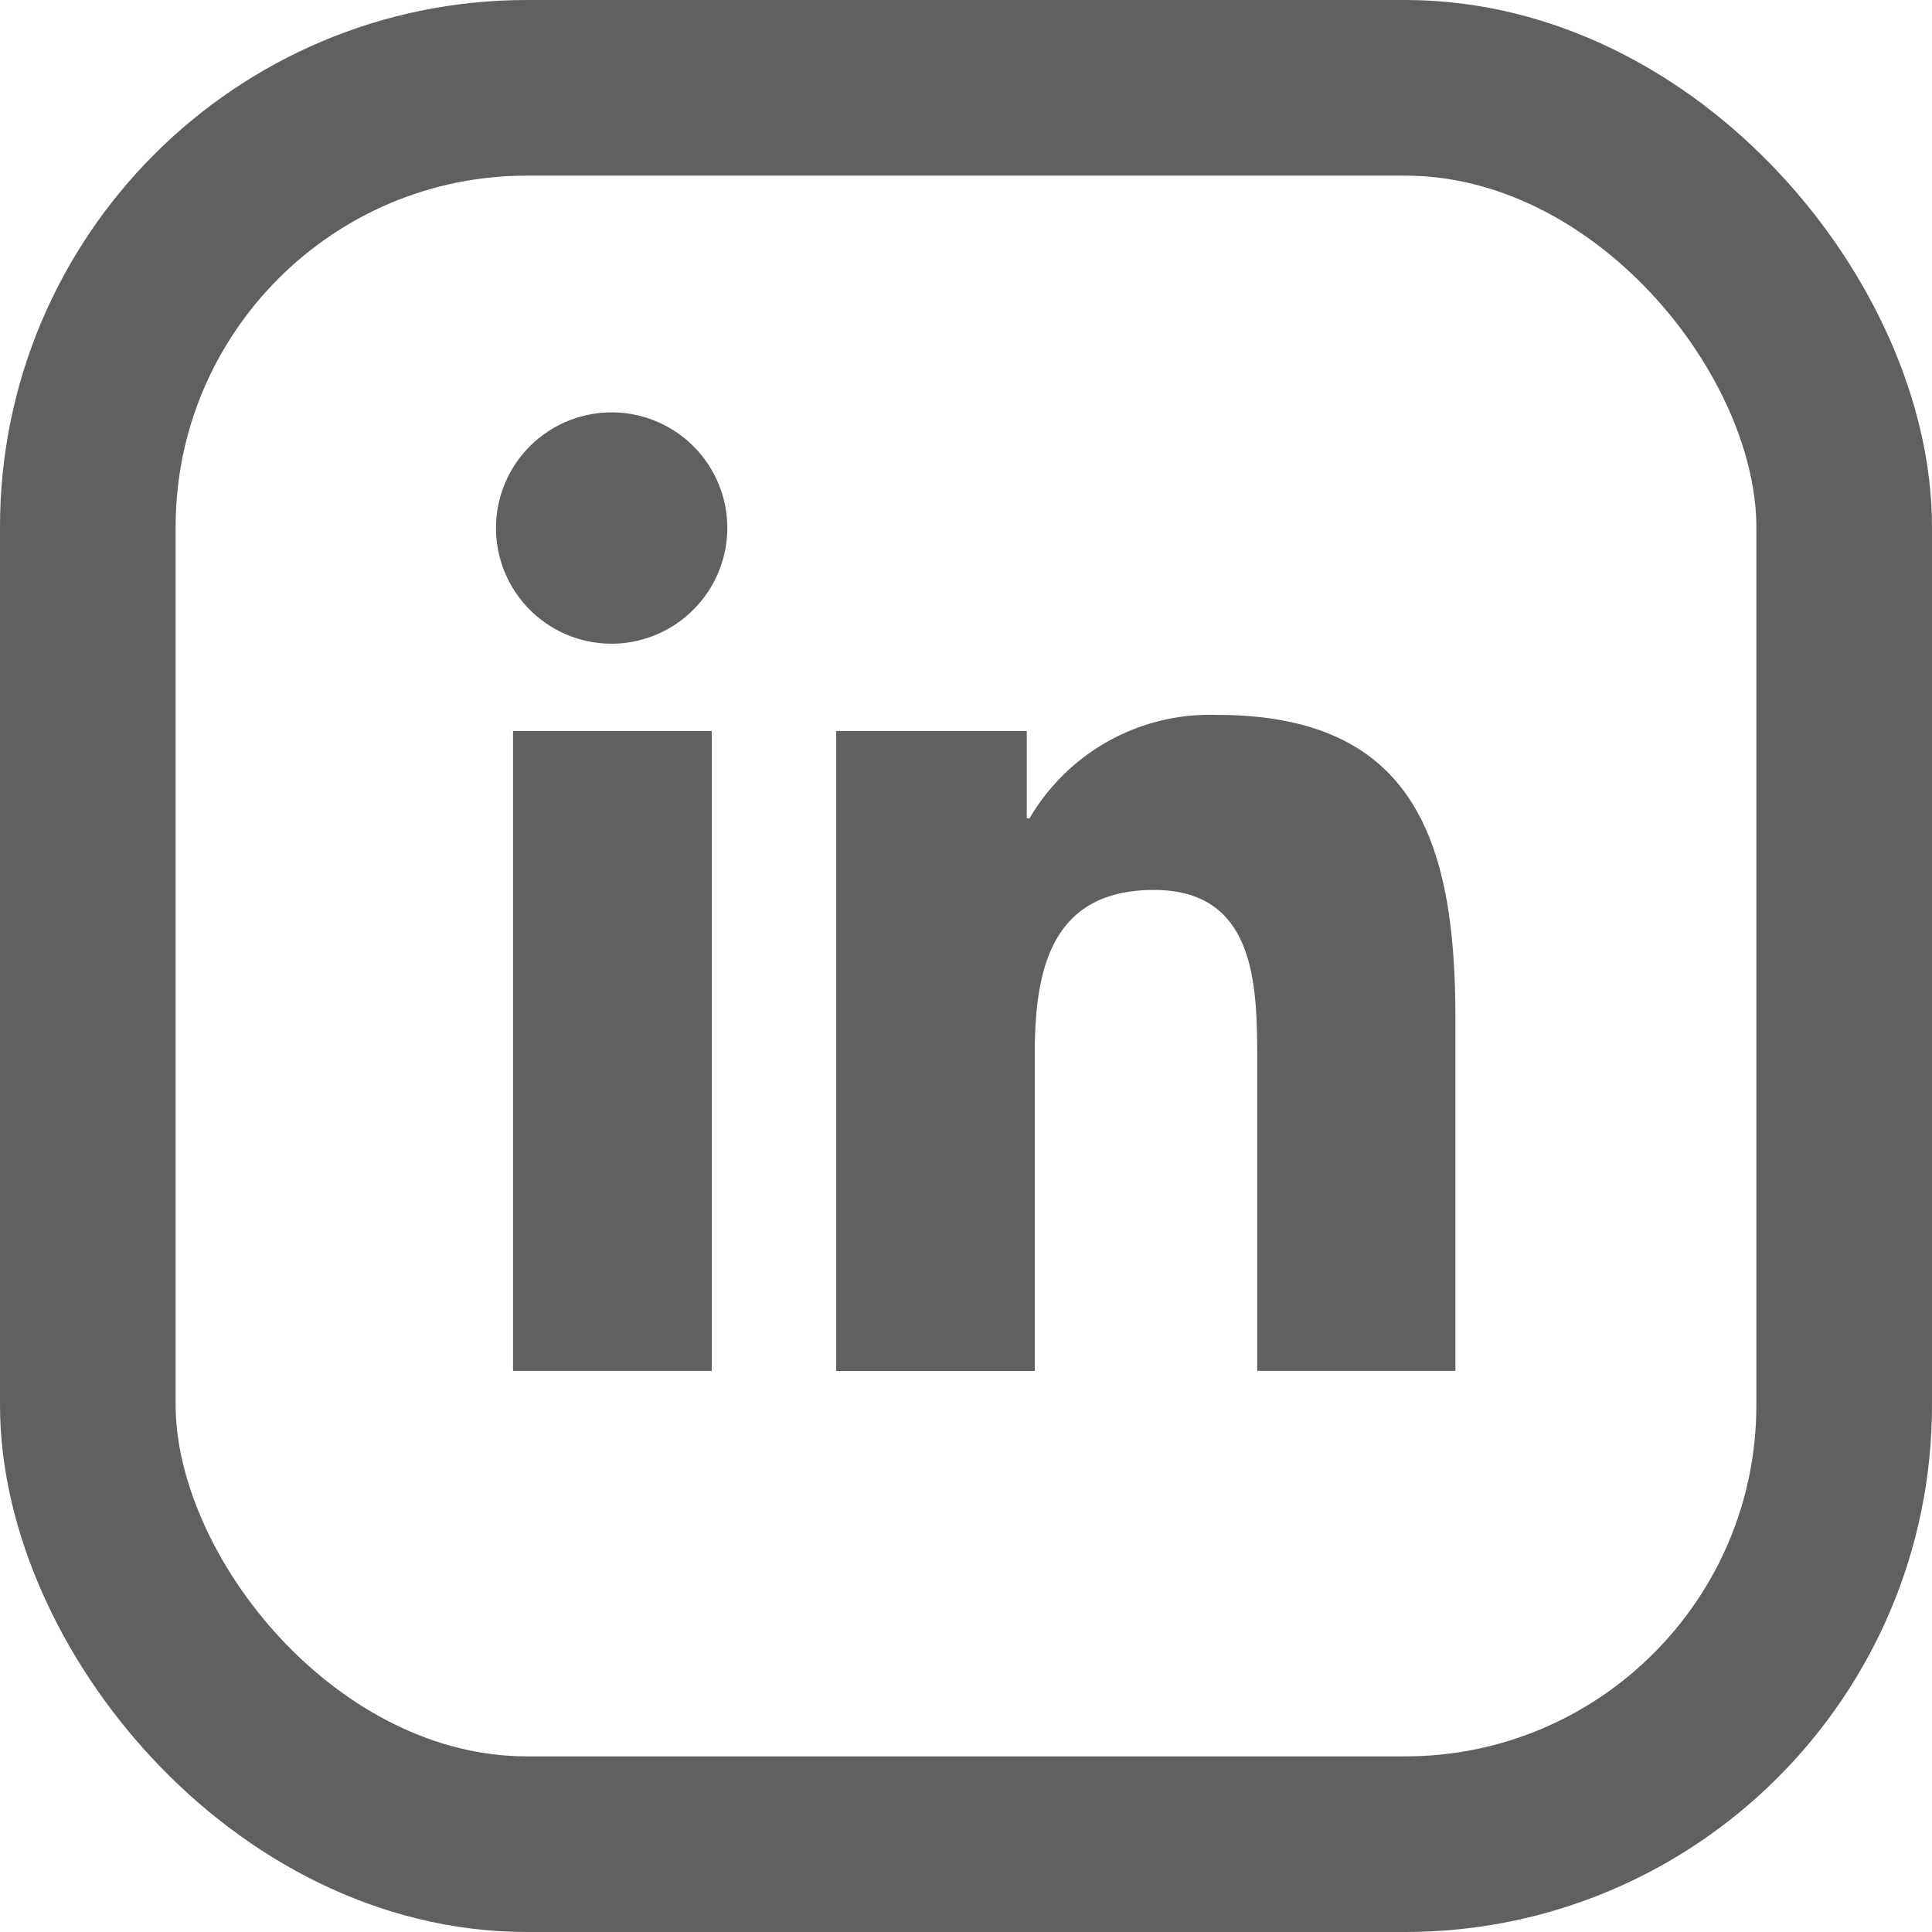
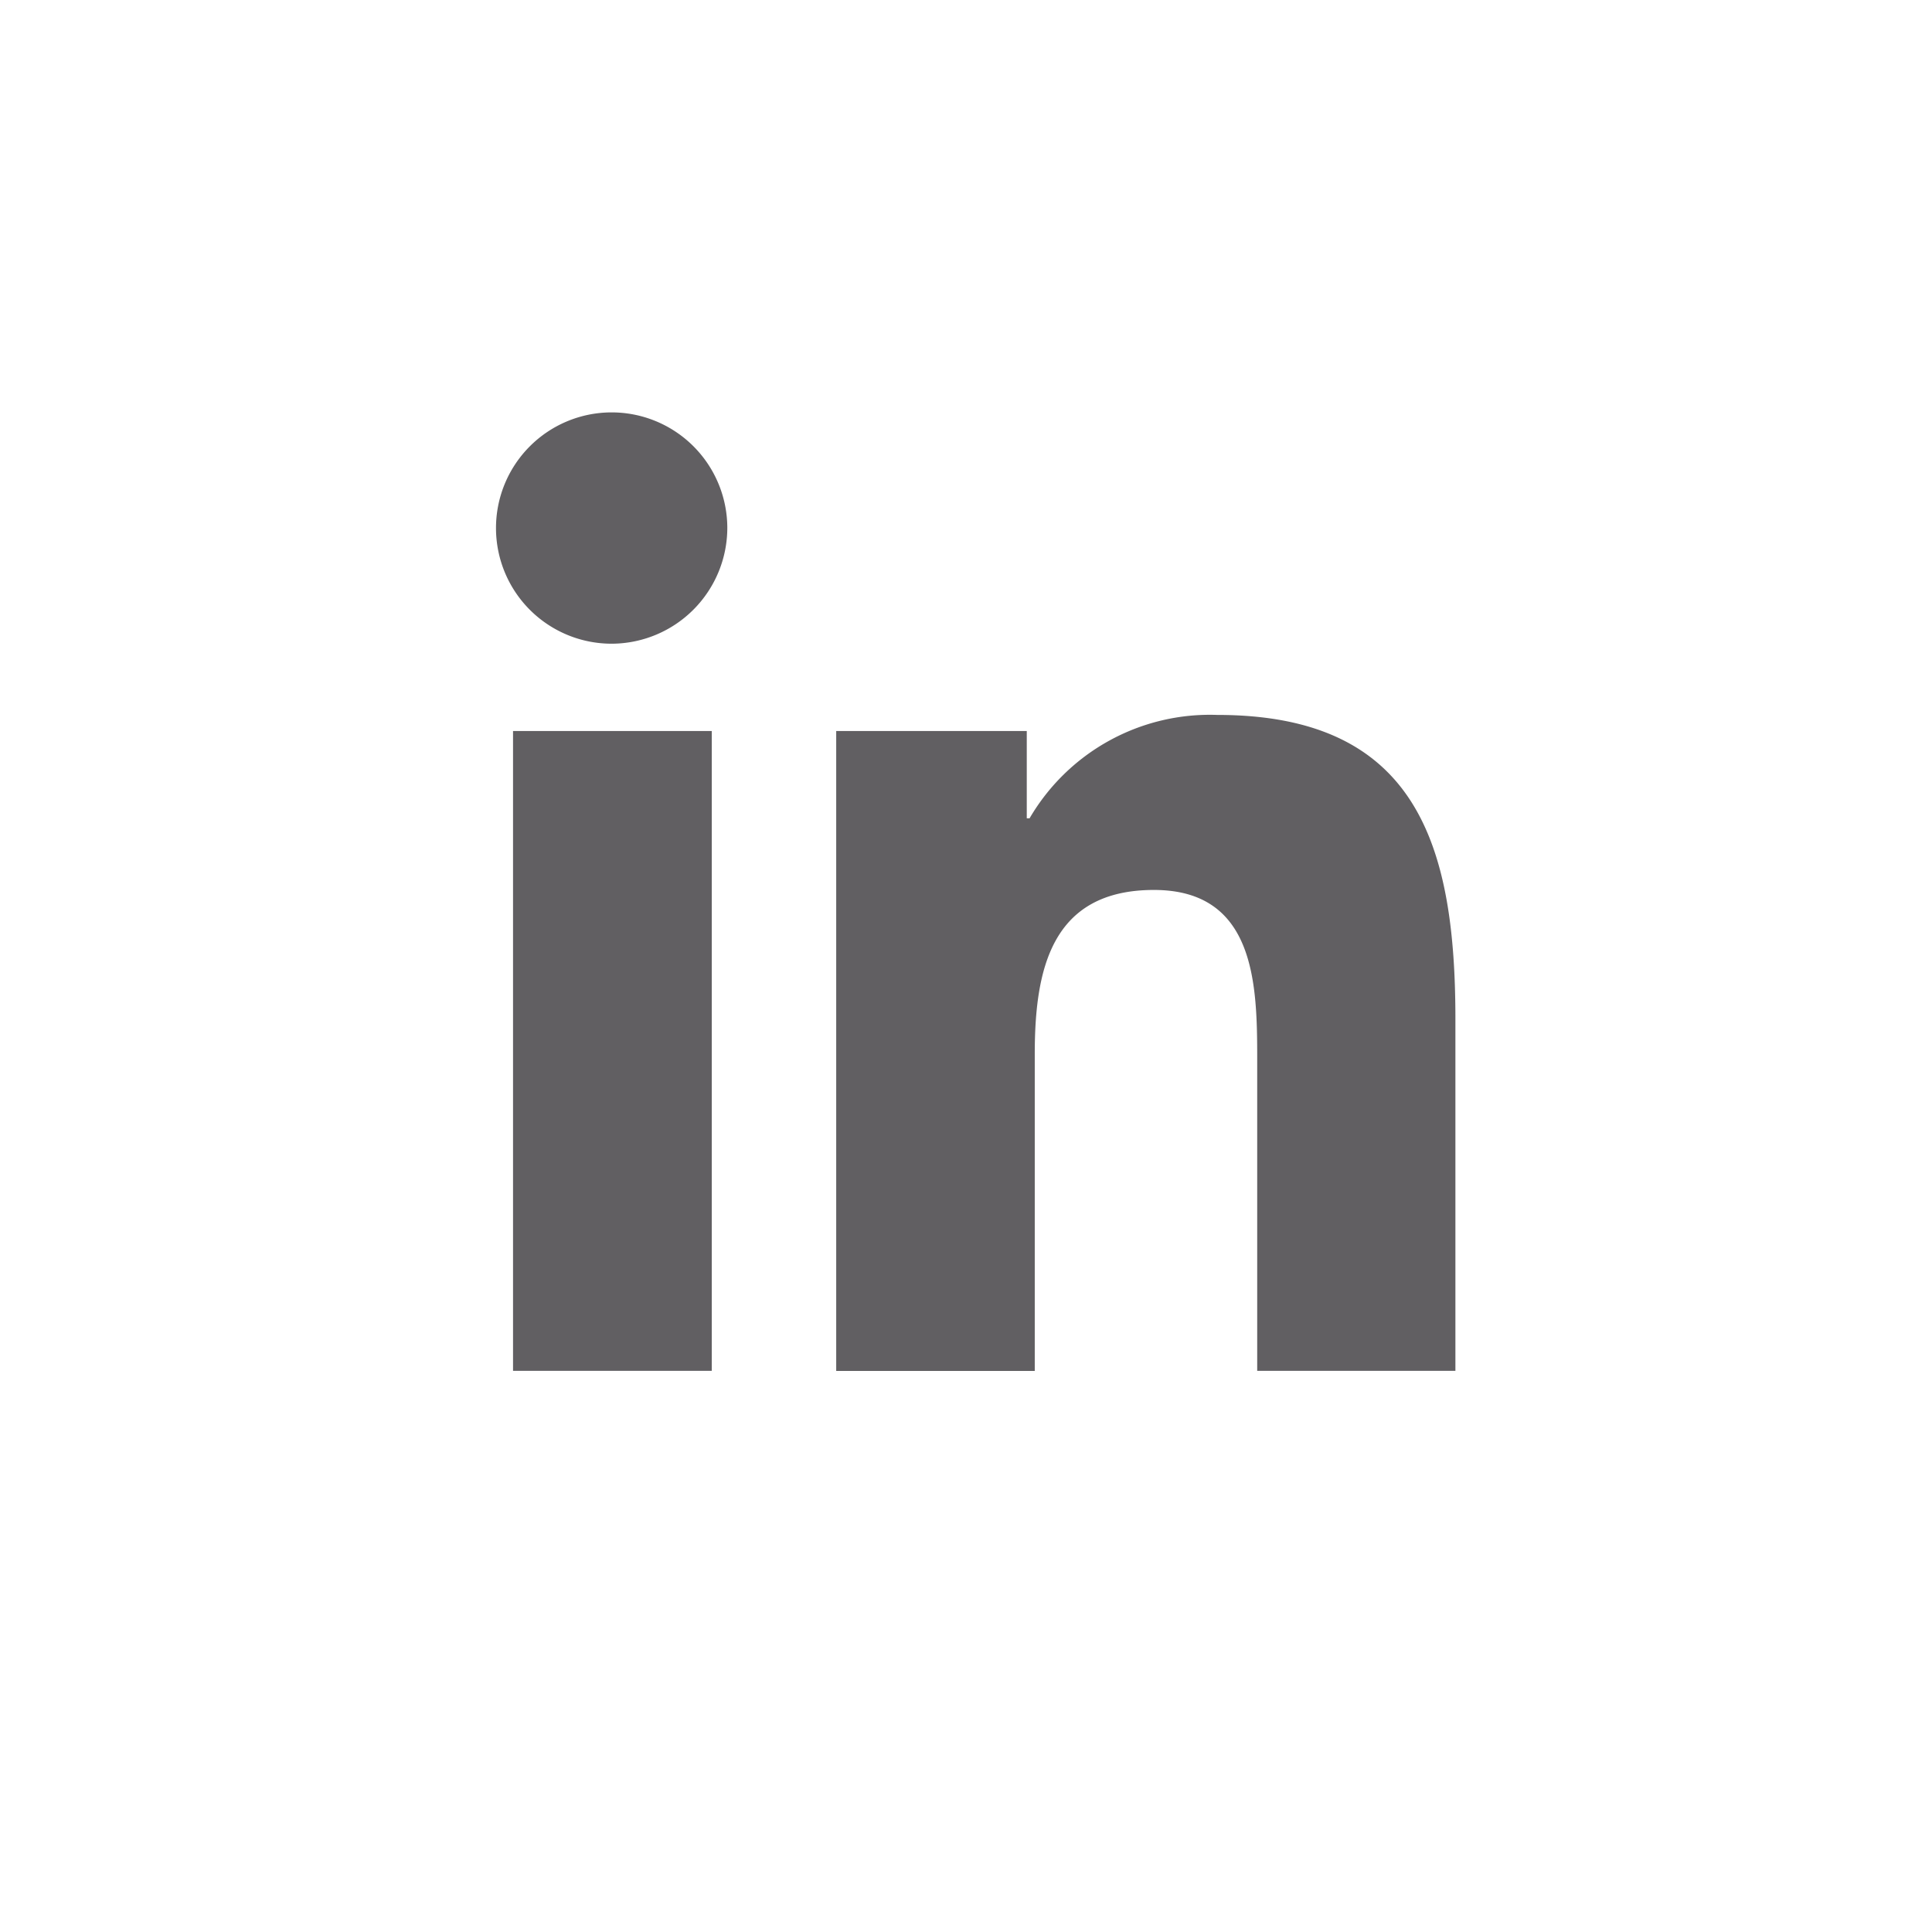
<svg xmlns="http://www.w3.org/2000/svg" width="22" height="22" viewBox="0 0 22 22">
  <g id="Groupe_36" data-name="Groupe 36" transform="translate(1.238 1.238)" opacity="0.8">
    <path id="Icon_awesome-linkedin-in" data-name="Icon awesome-linkedin-in" d="M2.443,10.914H.18V3.628H2.443ZM1.31,2.634a1.317,1.317,0,1,1,1.31-1.323A1.321,1.321,0,0,1,1.31,2.634Zm9.6,8.28H8.654V7.367c0-.845-.017-1.929-1.176-1.929-1.176,0-1.357.918-1.357,1.869v3.608H3.86V3.628H6.03v.994h.032A2.378,2.378,0,0,1,8.2,3.445c2.29,0,2.711,1.508,2.711,3.467v4Z" transform="translate(4.424 3.458)" fill="#39373b" />
-     <rect id="Rectangle_106" data-name="Rectangle 106" width="20" height="20" rx="5" transform="translate(-0.238 -0.238)" fill="none" stroke="#39373b" stroke-width="2" />
  </g>
</svg>